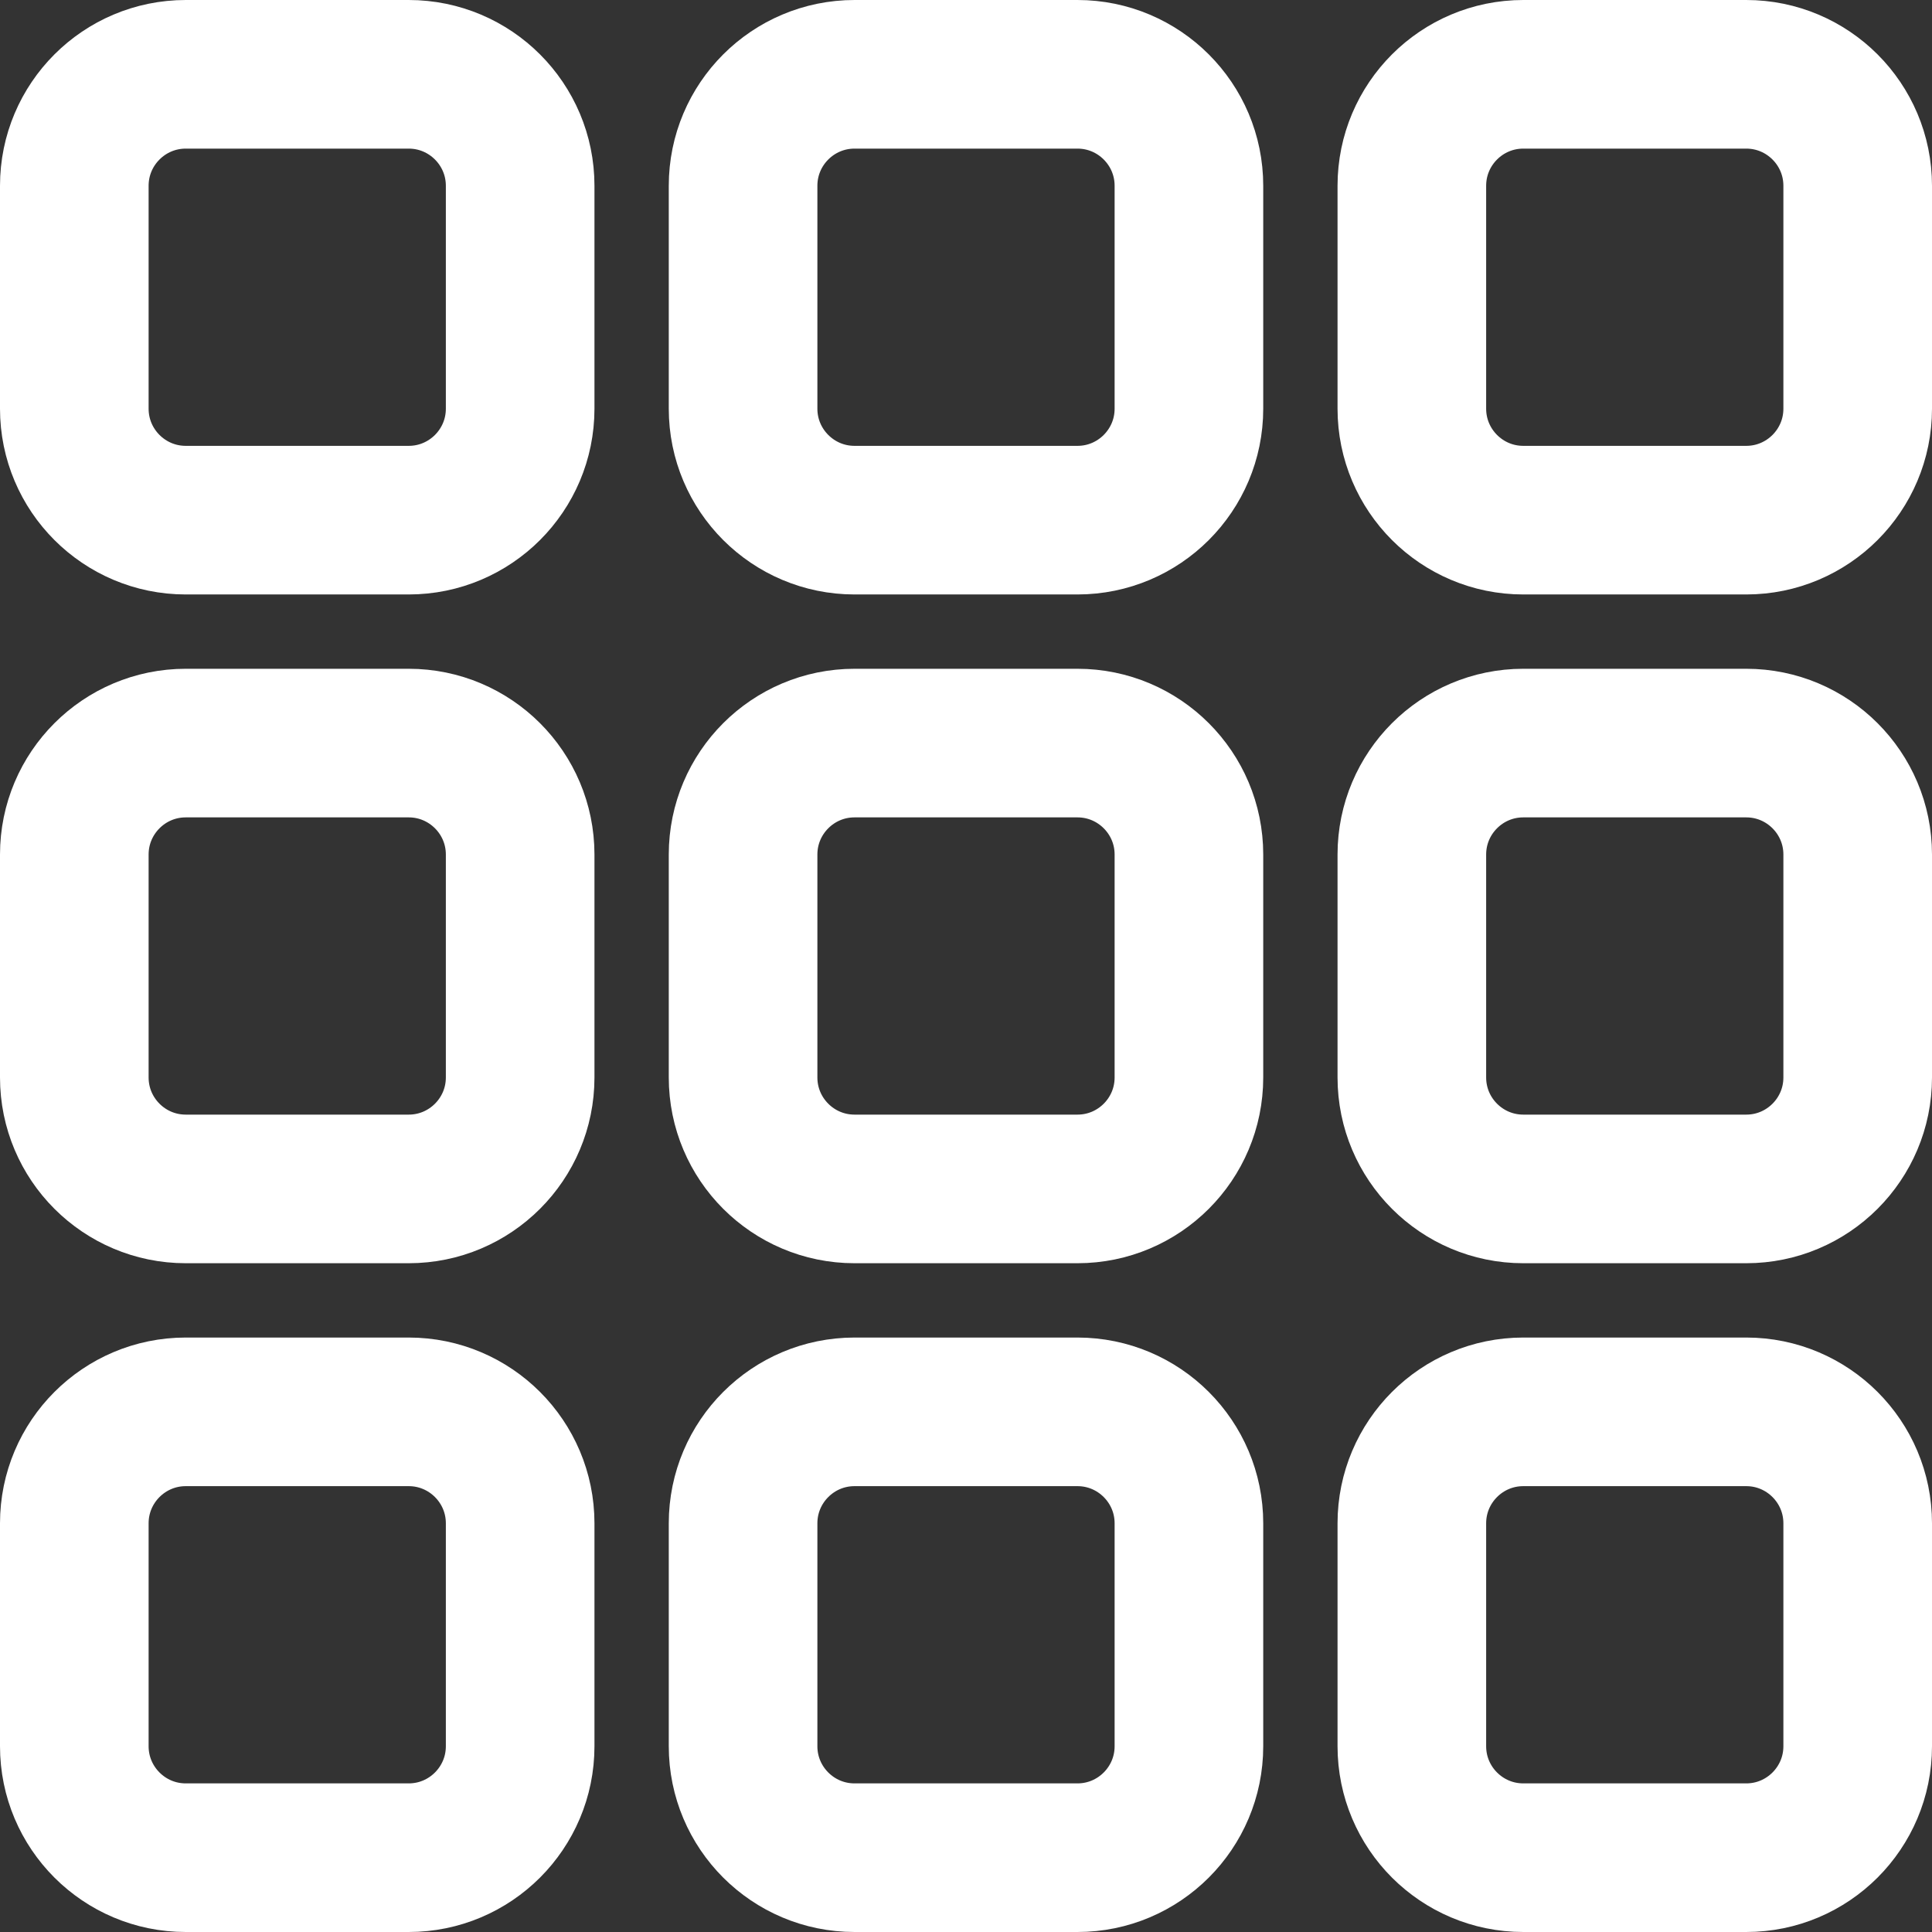
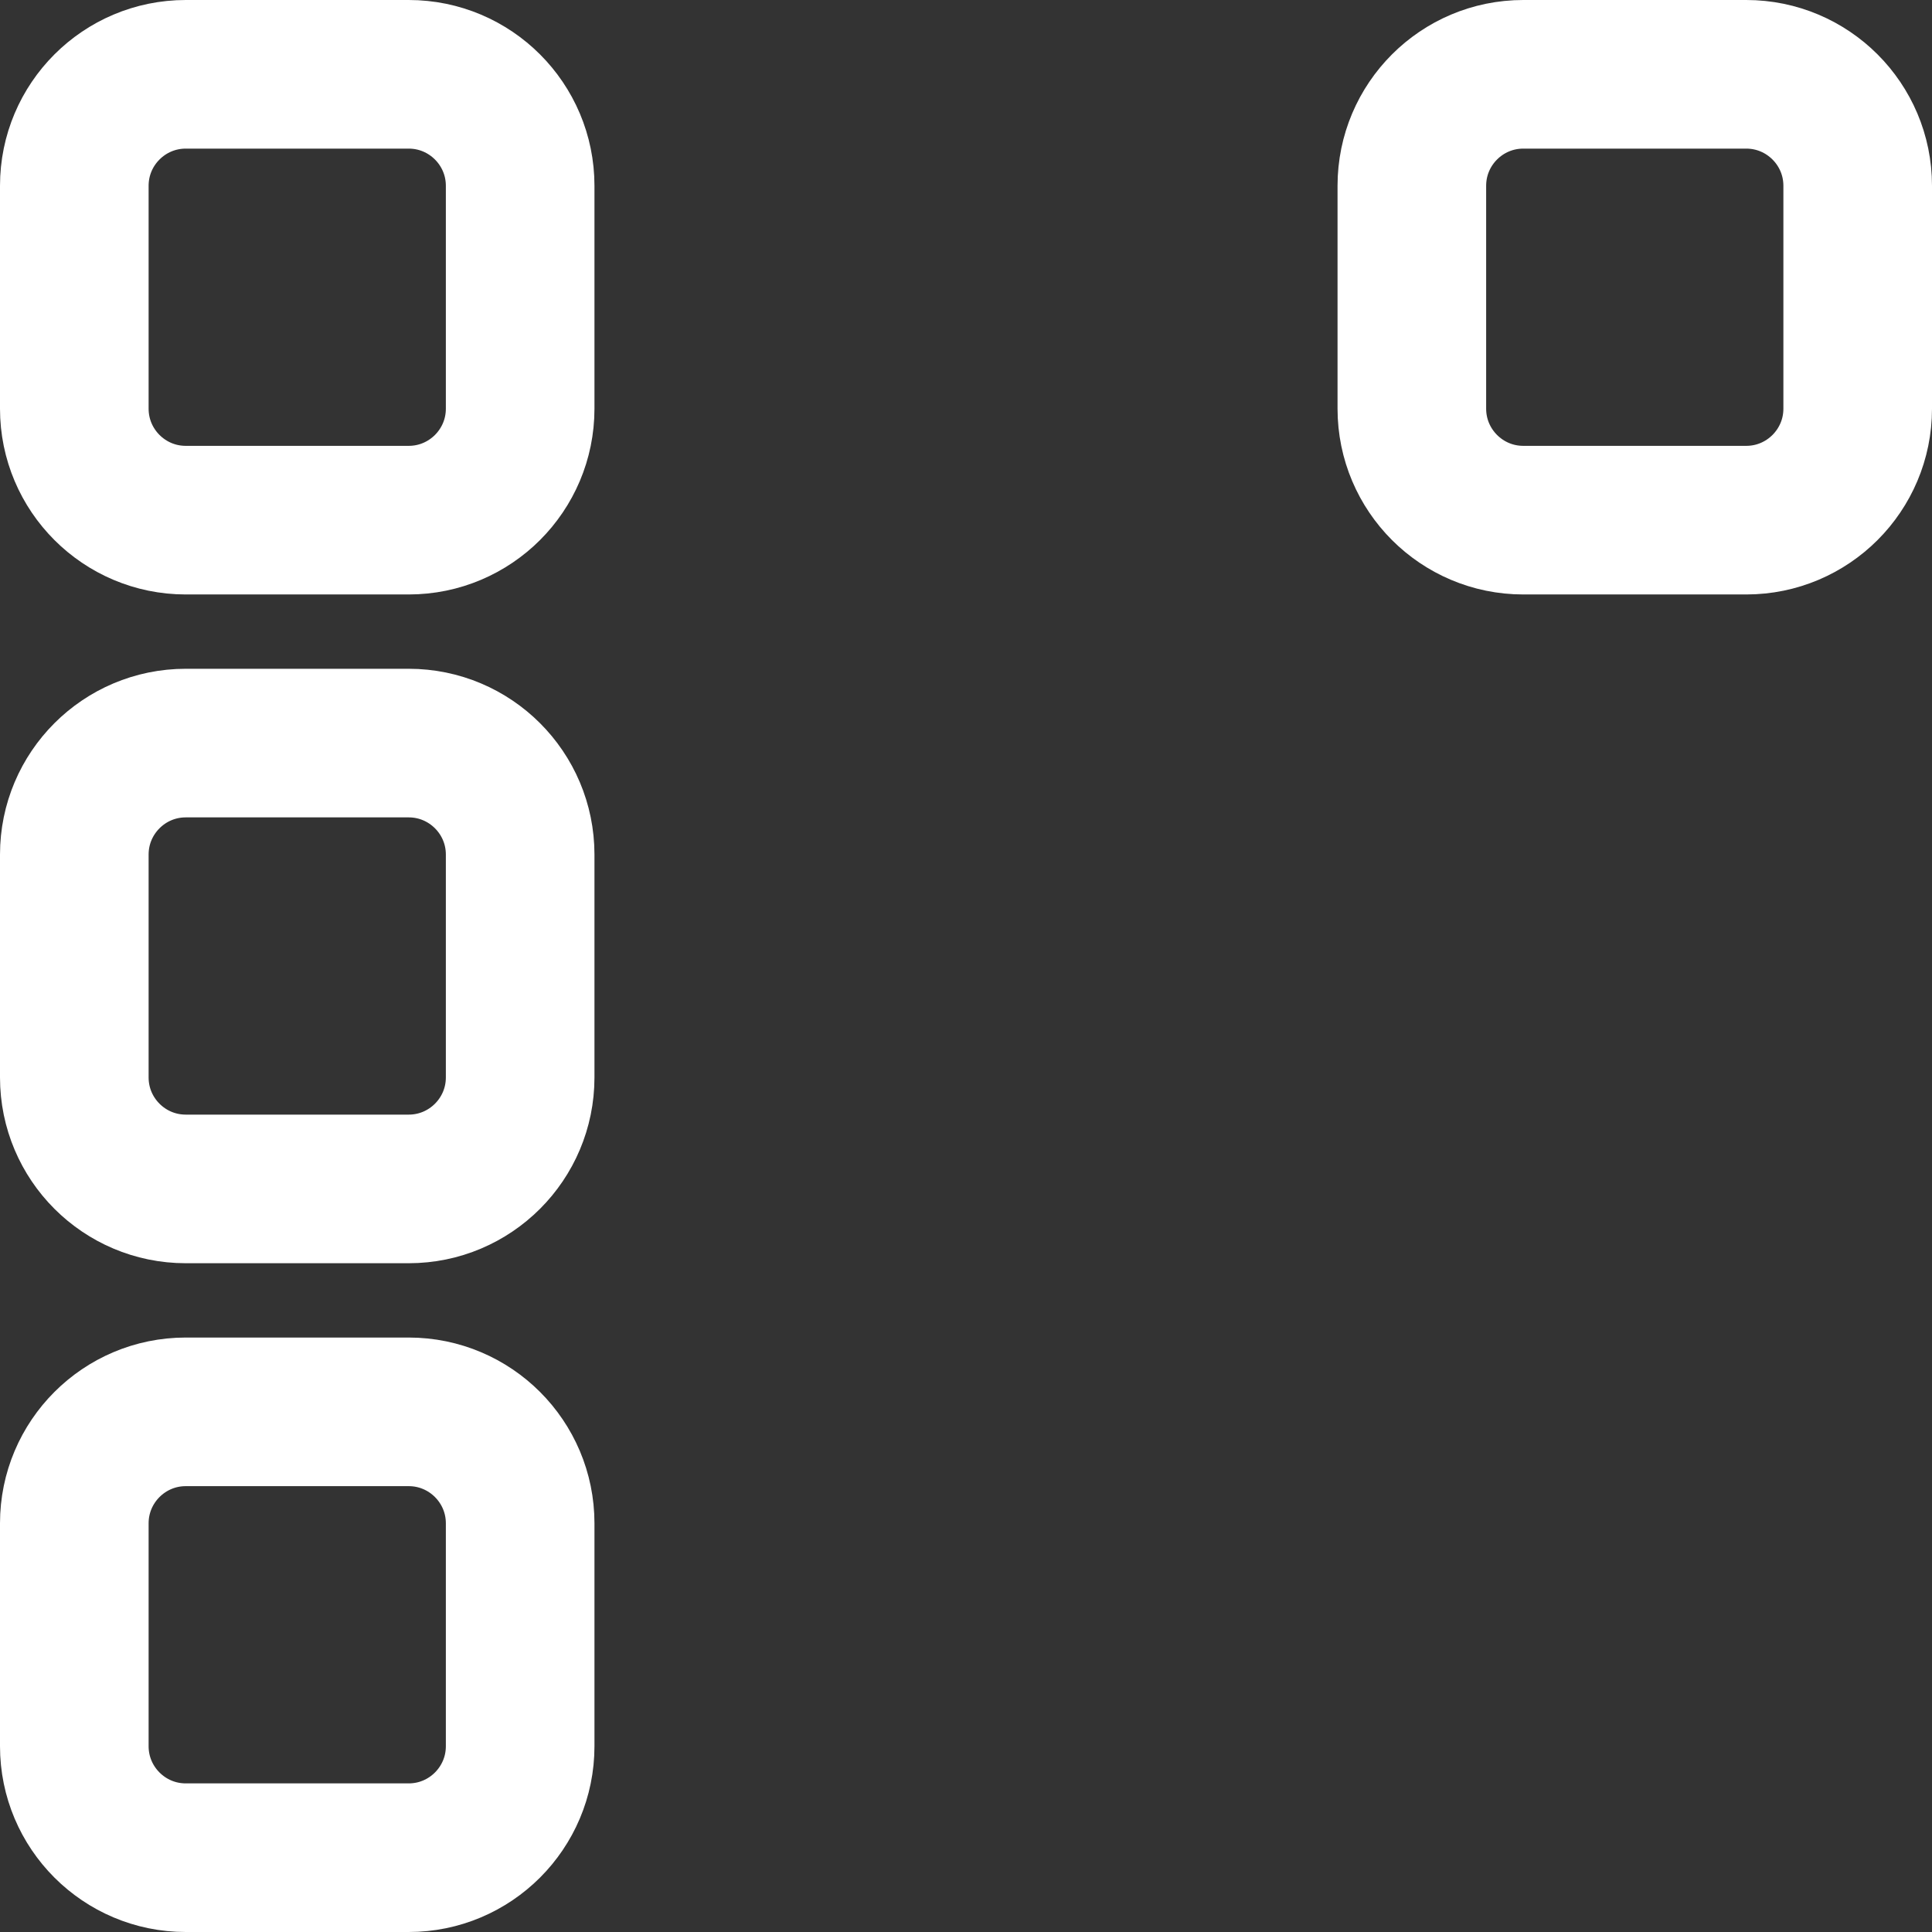
<svg xmlns="http://www.w3.org/2000/svg" width="26" height="26" viewBox="0 0 26 26" fill="none">
  <rect x="0" y="0" width="26" height="26" fill="#333333" stroke="none" />
  <path d="M1 2.5C1 1.672 1.672 1 2.5 1H5.5C6.328 1 7 1.672 7 2.5V5.5C7 6.328 6.328 7 5.5 7H2.5C1.672 7 1 6.328 1 5.5V2.5Z" stroke="white" stroke-width="2" />
-   <path d="M10 2.5C10 1.672 10.672 1 11.5 1H14.5C15.328 1 16 1.672 16 2.5V5.5C16 6.328 15.328 7 14.5 7H11.5C10.672 7 10 6.328 10 5.5V2.5Z" stroke="white" stroke-width="2" />
  <path d="M19 2.5C19 1.672 19.672 1 20.5 1H23.5C24.328 1 25 1.672 25 2.5V5.5C25 6.328 24.328 7 23.5 7H20.5C19.672 7 19 6.328 19 5.5V2.5Z" stroke="white" stroke-width="2" />
  <path d="M1 11.5C1 10.672 1.672 10 2.5 10H5.5C6.328 10 7 10.672 7 11.5V14.5C7 15.328 6.328 16 5.5 16H2.5C1.672 16 1 15.328 1 14.5V11.5Z" stroke="white" stroke-width="2" />
-   <path d="M10 11.5C10 10.672 10.672 10 11.5 10H14.5C15.328 10 16 10.672 16 11.5V14.5C16 15.328 15.328 16 14.5 16H11.5C10.672 16 10 15.328 10 14.5V11.5Z" stroke="white" stroke-width="2" />
-   <path d="M19 11.5C19 10.672 19.672 10 20.5 10H23.5C24.328 10 25 10.672 25 11.5V14.5C25 15.328 24.328 16 23.5 16H20.5C19.672 16 19 15.328 19 14.5V11.5Z" stroke="white" stroke-width="2" />
  <path d="M1 20.5C1 19.672 1.672 19 2.5 19H5.5C6.328 19 7 19.672 7 20.5V23.5C7 24.328 6.328 25 5.5 25H2.5C1.672 25 1 24.328 1 23.5V20.5Z" stroke="white" stroke-width="2" />
-   <path d="M10 20.5C10 19.672 10.672 19 11.5 19H14.5C15.328 19 16 19.672 16 20.5V23.5C16 24.328 15.328 25 14.5 25H11.5C10.672 25 10 24.328 10 23.5V20.5Z" stroke="white" stroke-width="2" />
-   <path d="M19 20.5C19 19.672 19.672 19 20.5 19H23.5C24.328 19 25 19.672 25 20.5V23.5C25 24.328 24.328 25 23.5 25H20.5C19.672 25 19 24.328 19 23.5V20.5Z" stroke="white" stroke-width="2" />
</svg>